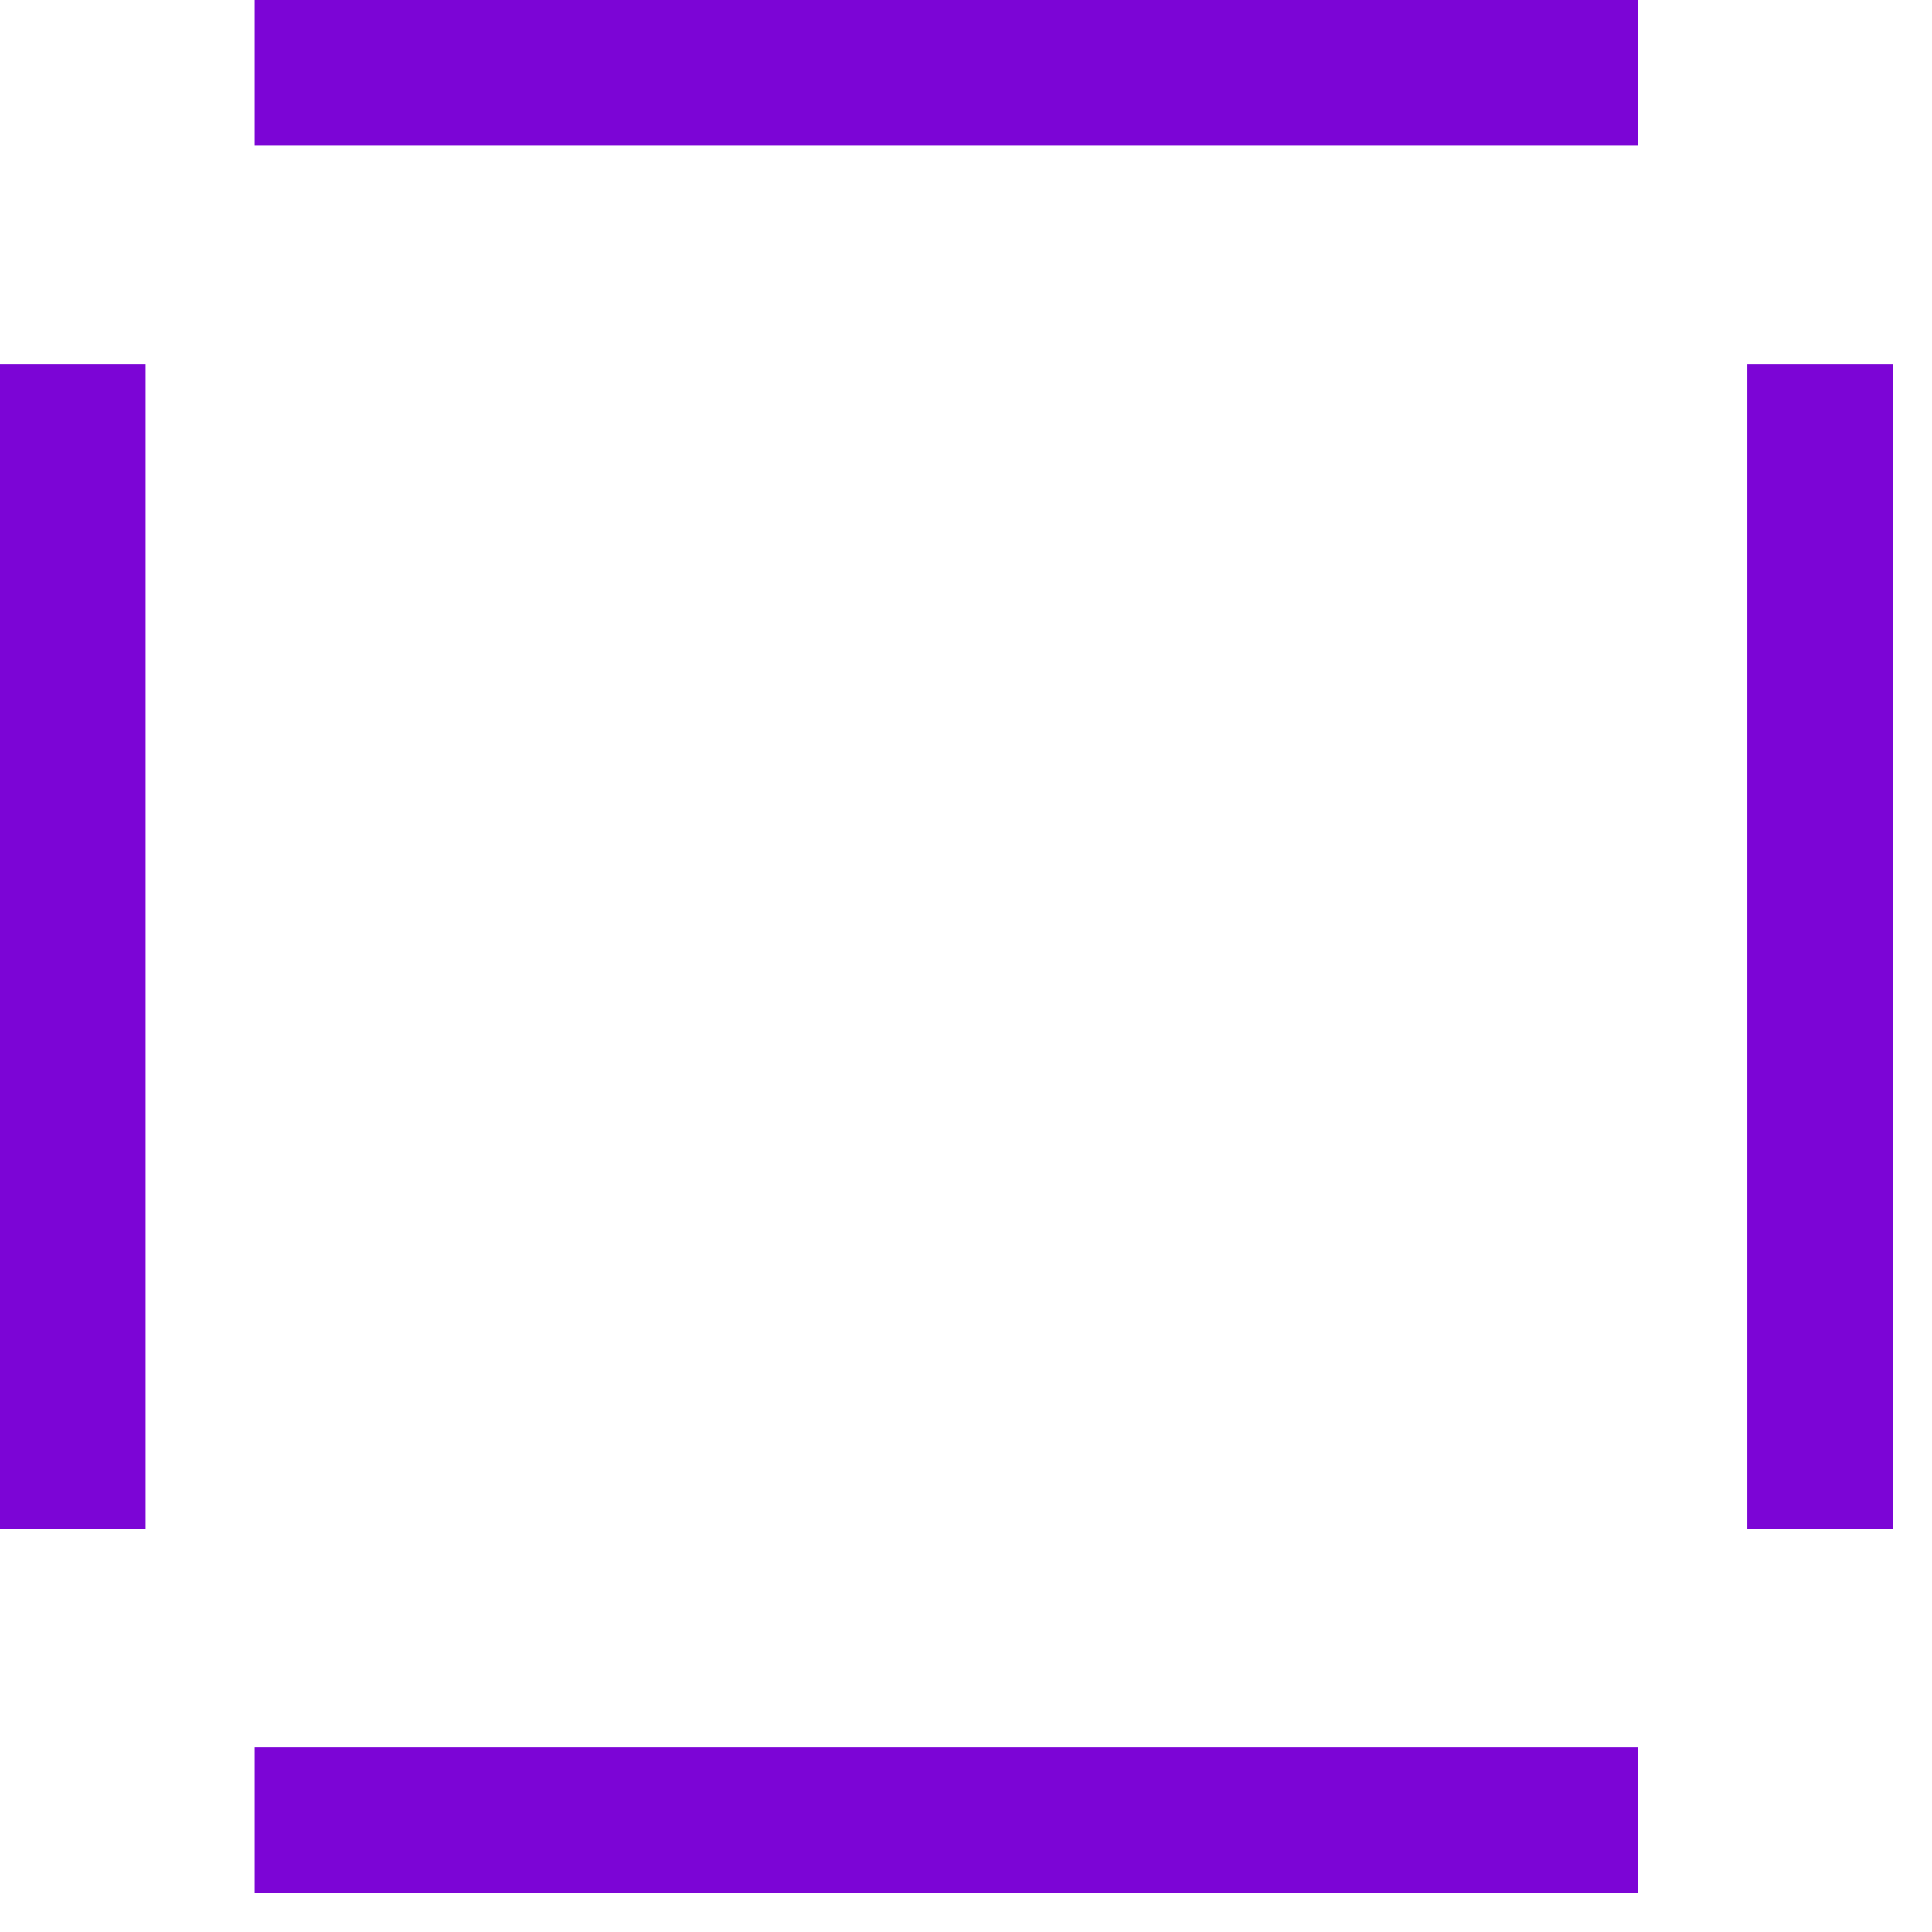
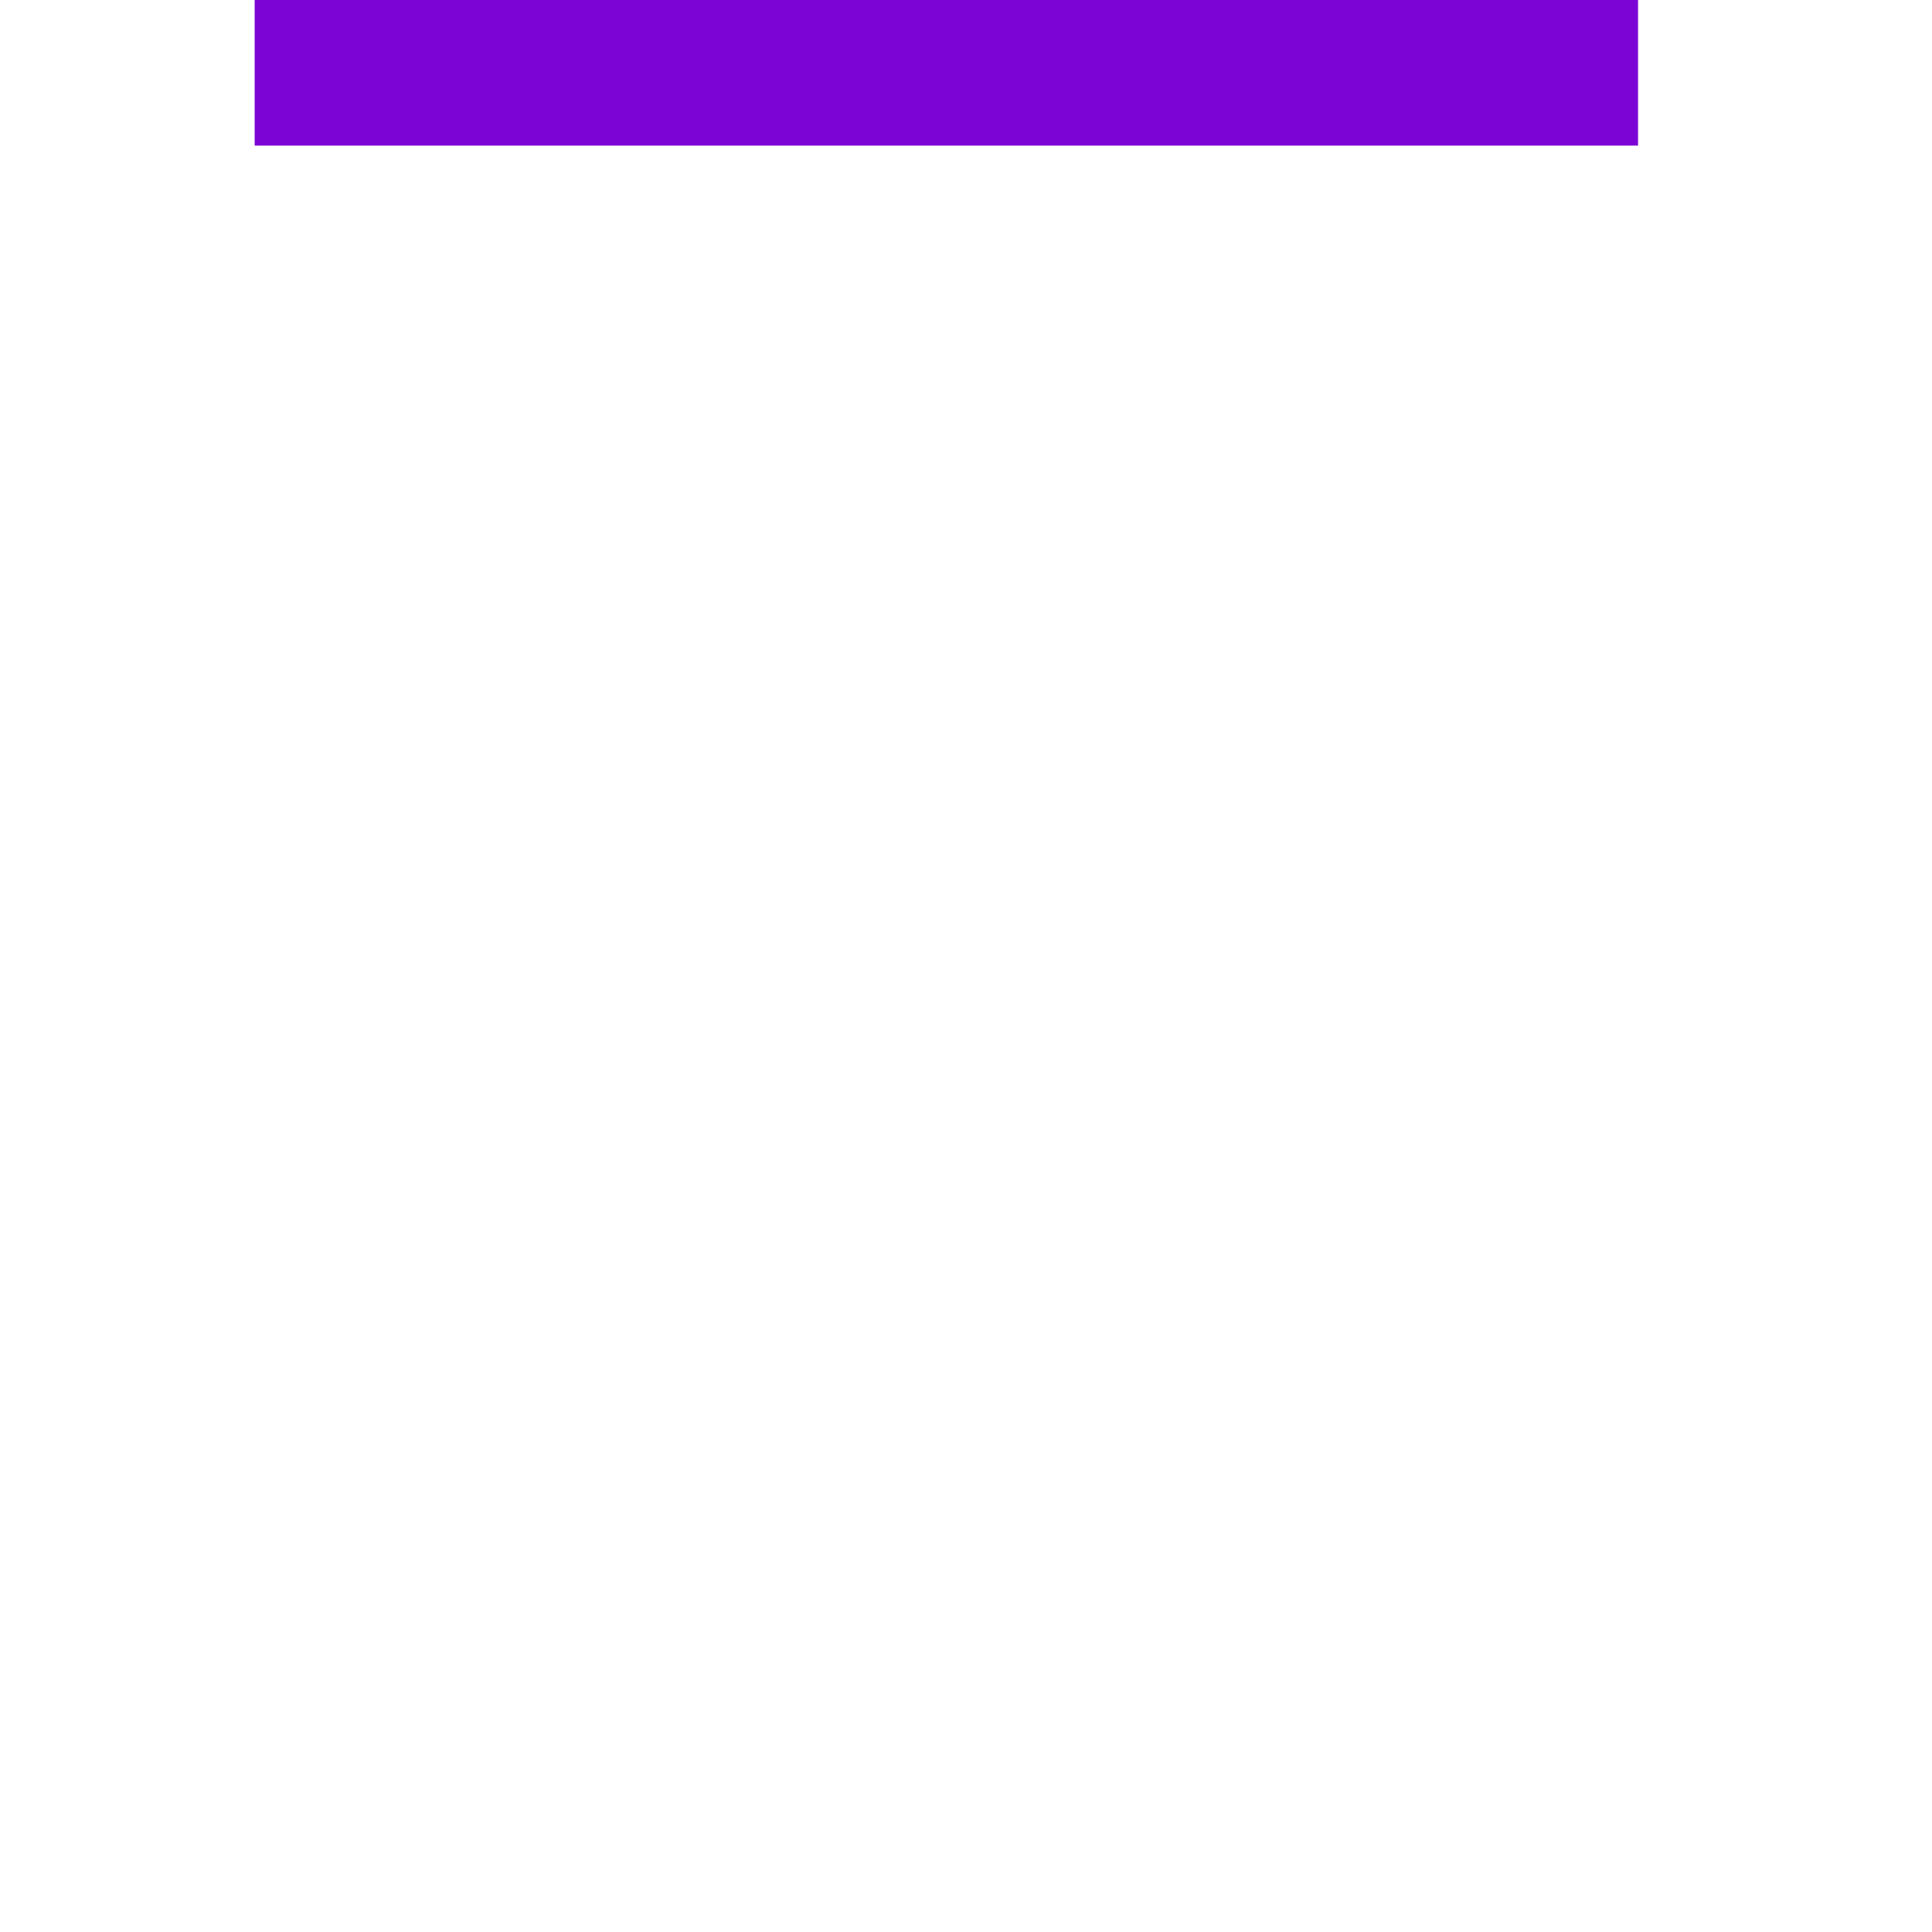
<svg xmlns="http://www.w3.org/2000/svg" width="33" height="33" viewBox="0 0 33 33" fill="none">
-   <path fill-rule="evenodd" clip-rule="evenodd" d="M0 26.117V6.219H2.487V26.117H0Z" fill="#7C05D6" />
  <path fill-rule="evenodd" clip-rule="evenodd" d="M4.35 -1.03284e-06L27.979 0L27.979 2.487L4.35 2.487L4.35 -1.03284e-06Z" fill="#7C05D6" />
-   <path fill-rule="evenodd" clip-rule="evenodd" d="M4.35 29.847L27.979 29.847L27.979 32.334L4.35 32.334L4.35 29.847Z" fill="#7C05D6" />
-   <path fill-rule="evenodd" clip-rule="evenodd" d="M29.846 26.117V6.219H32.333V26.117H29.846Z" fill="#7C05D6" />
</svg>